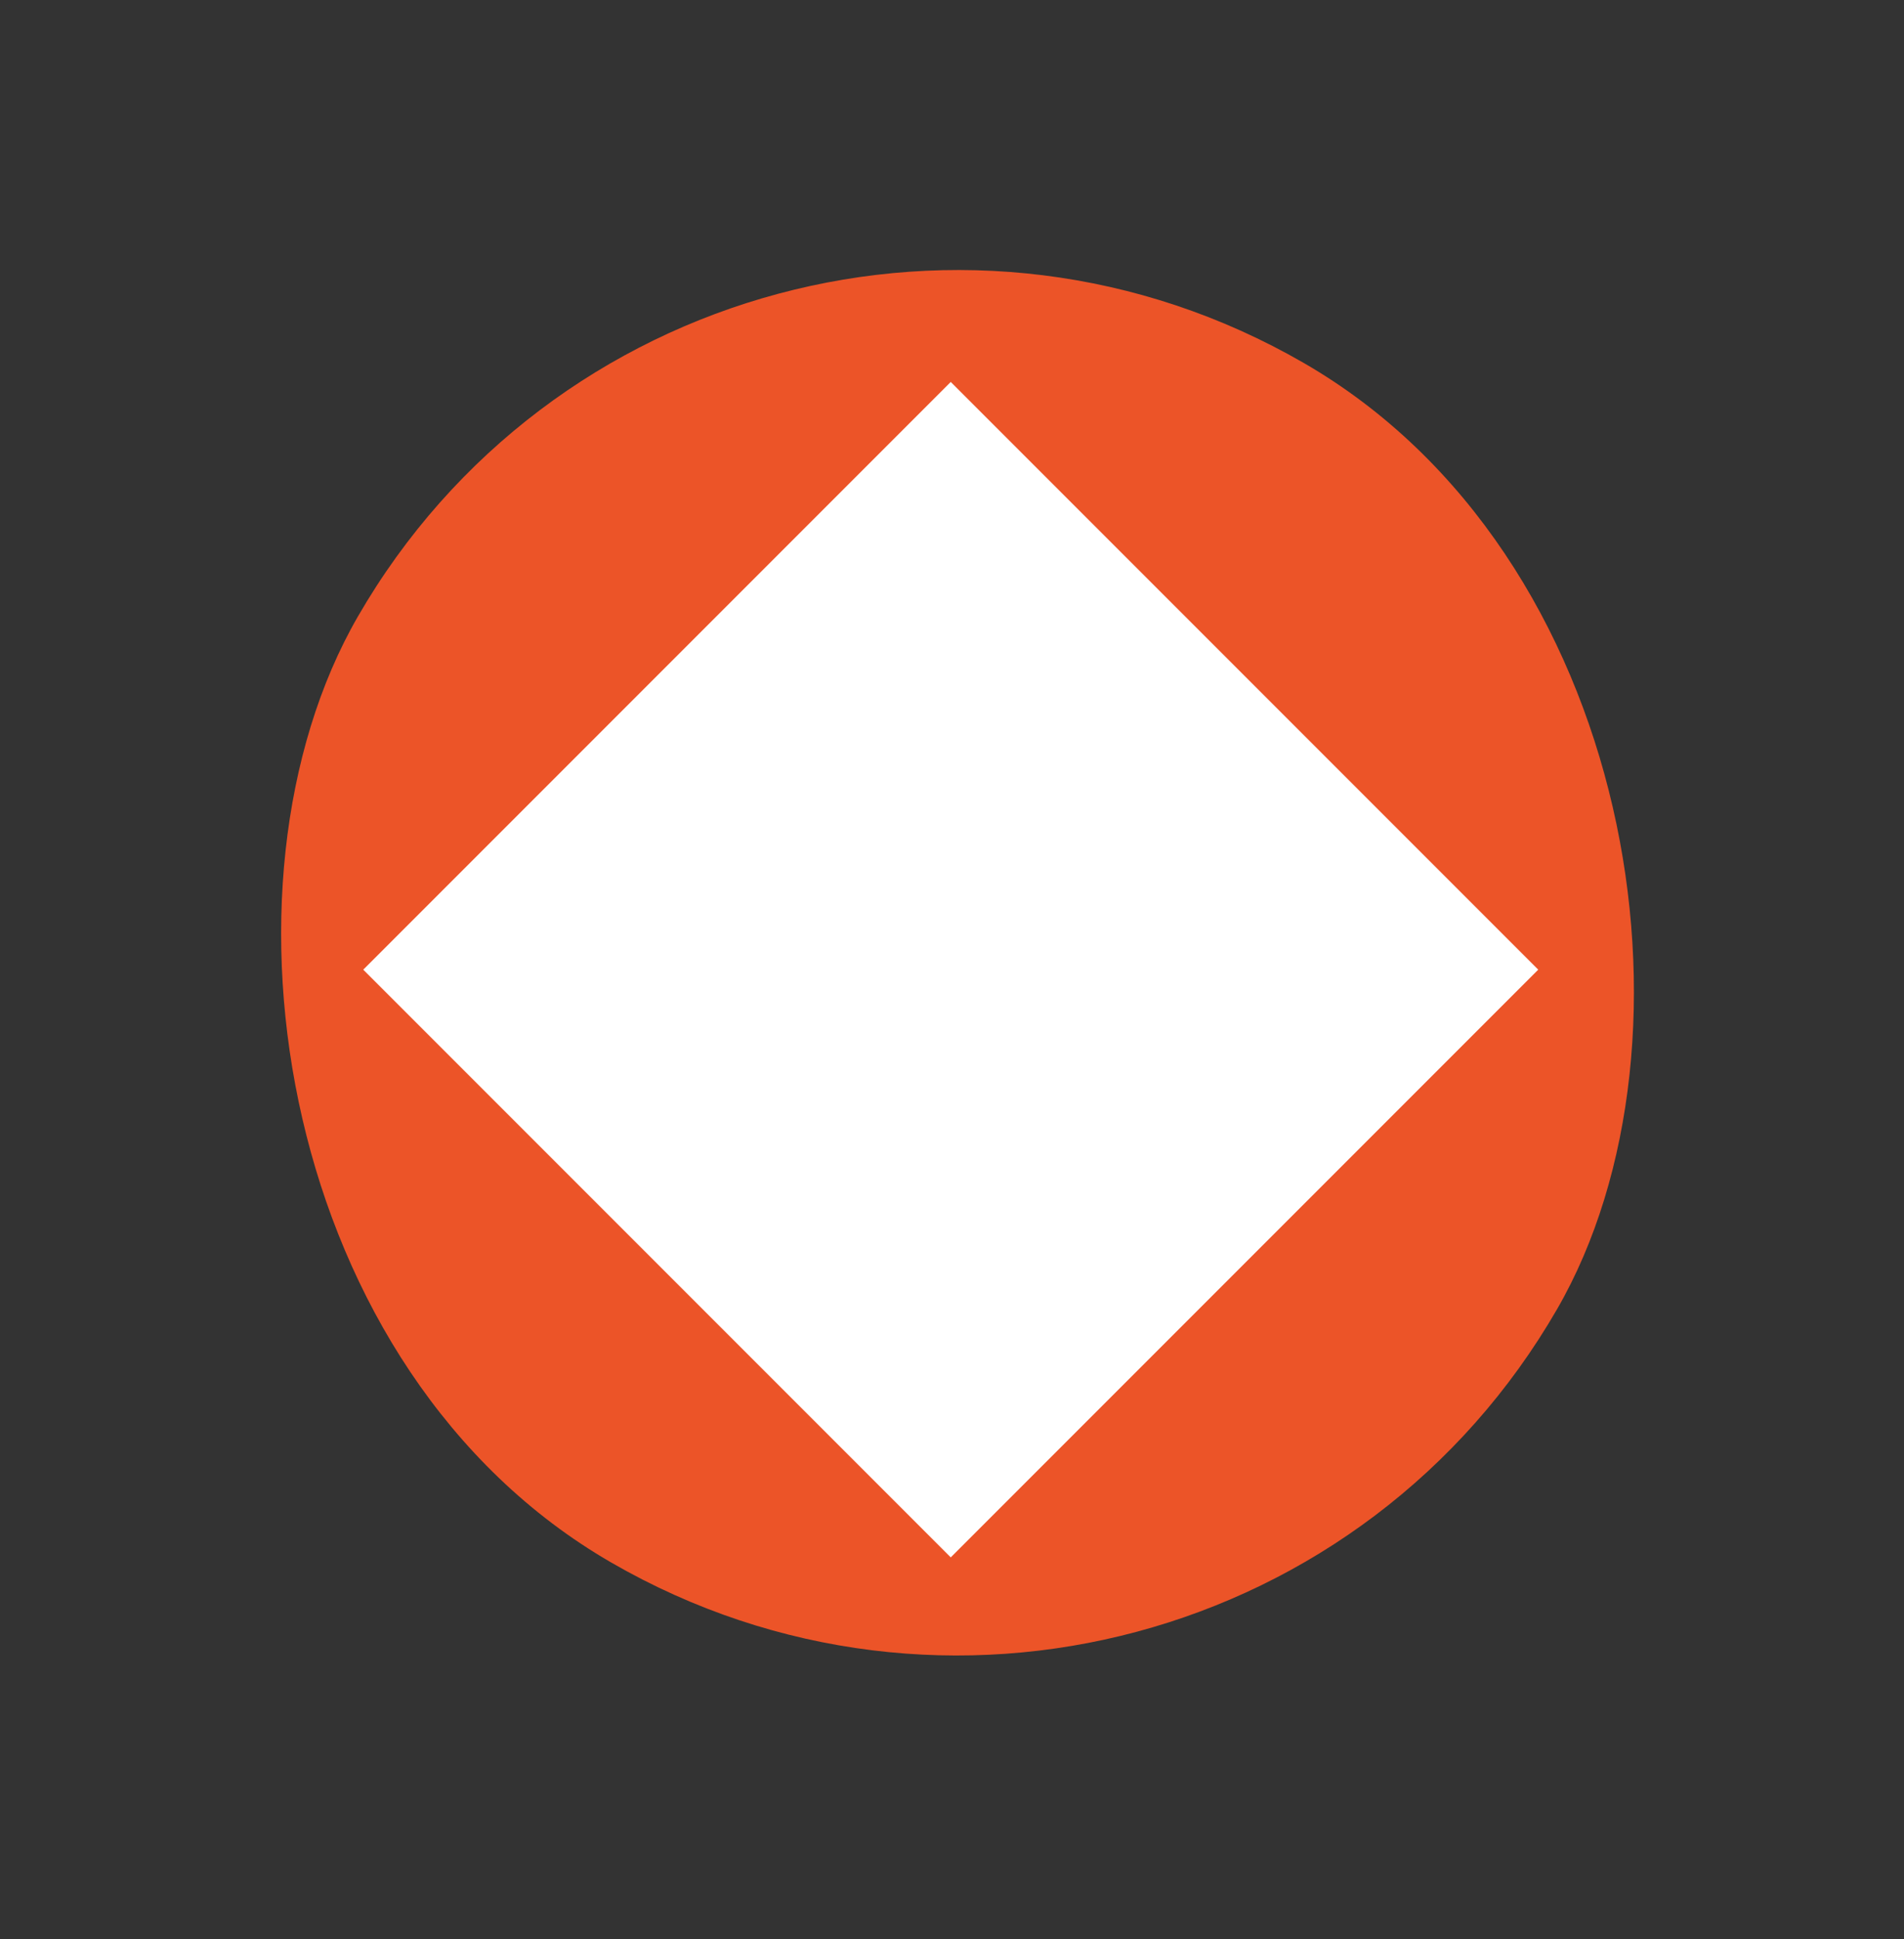
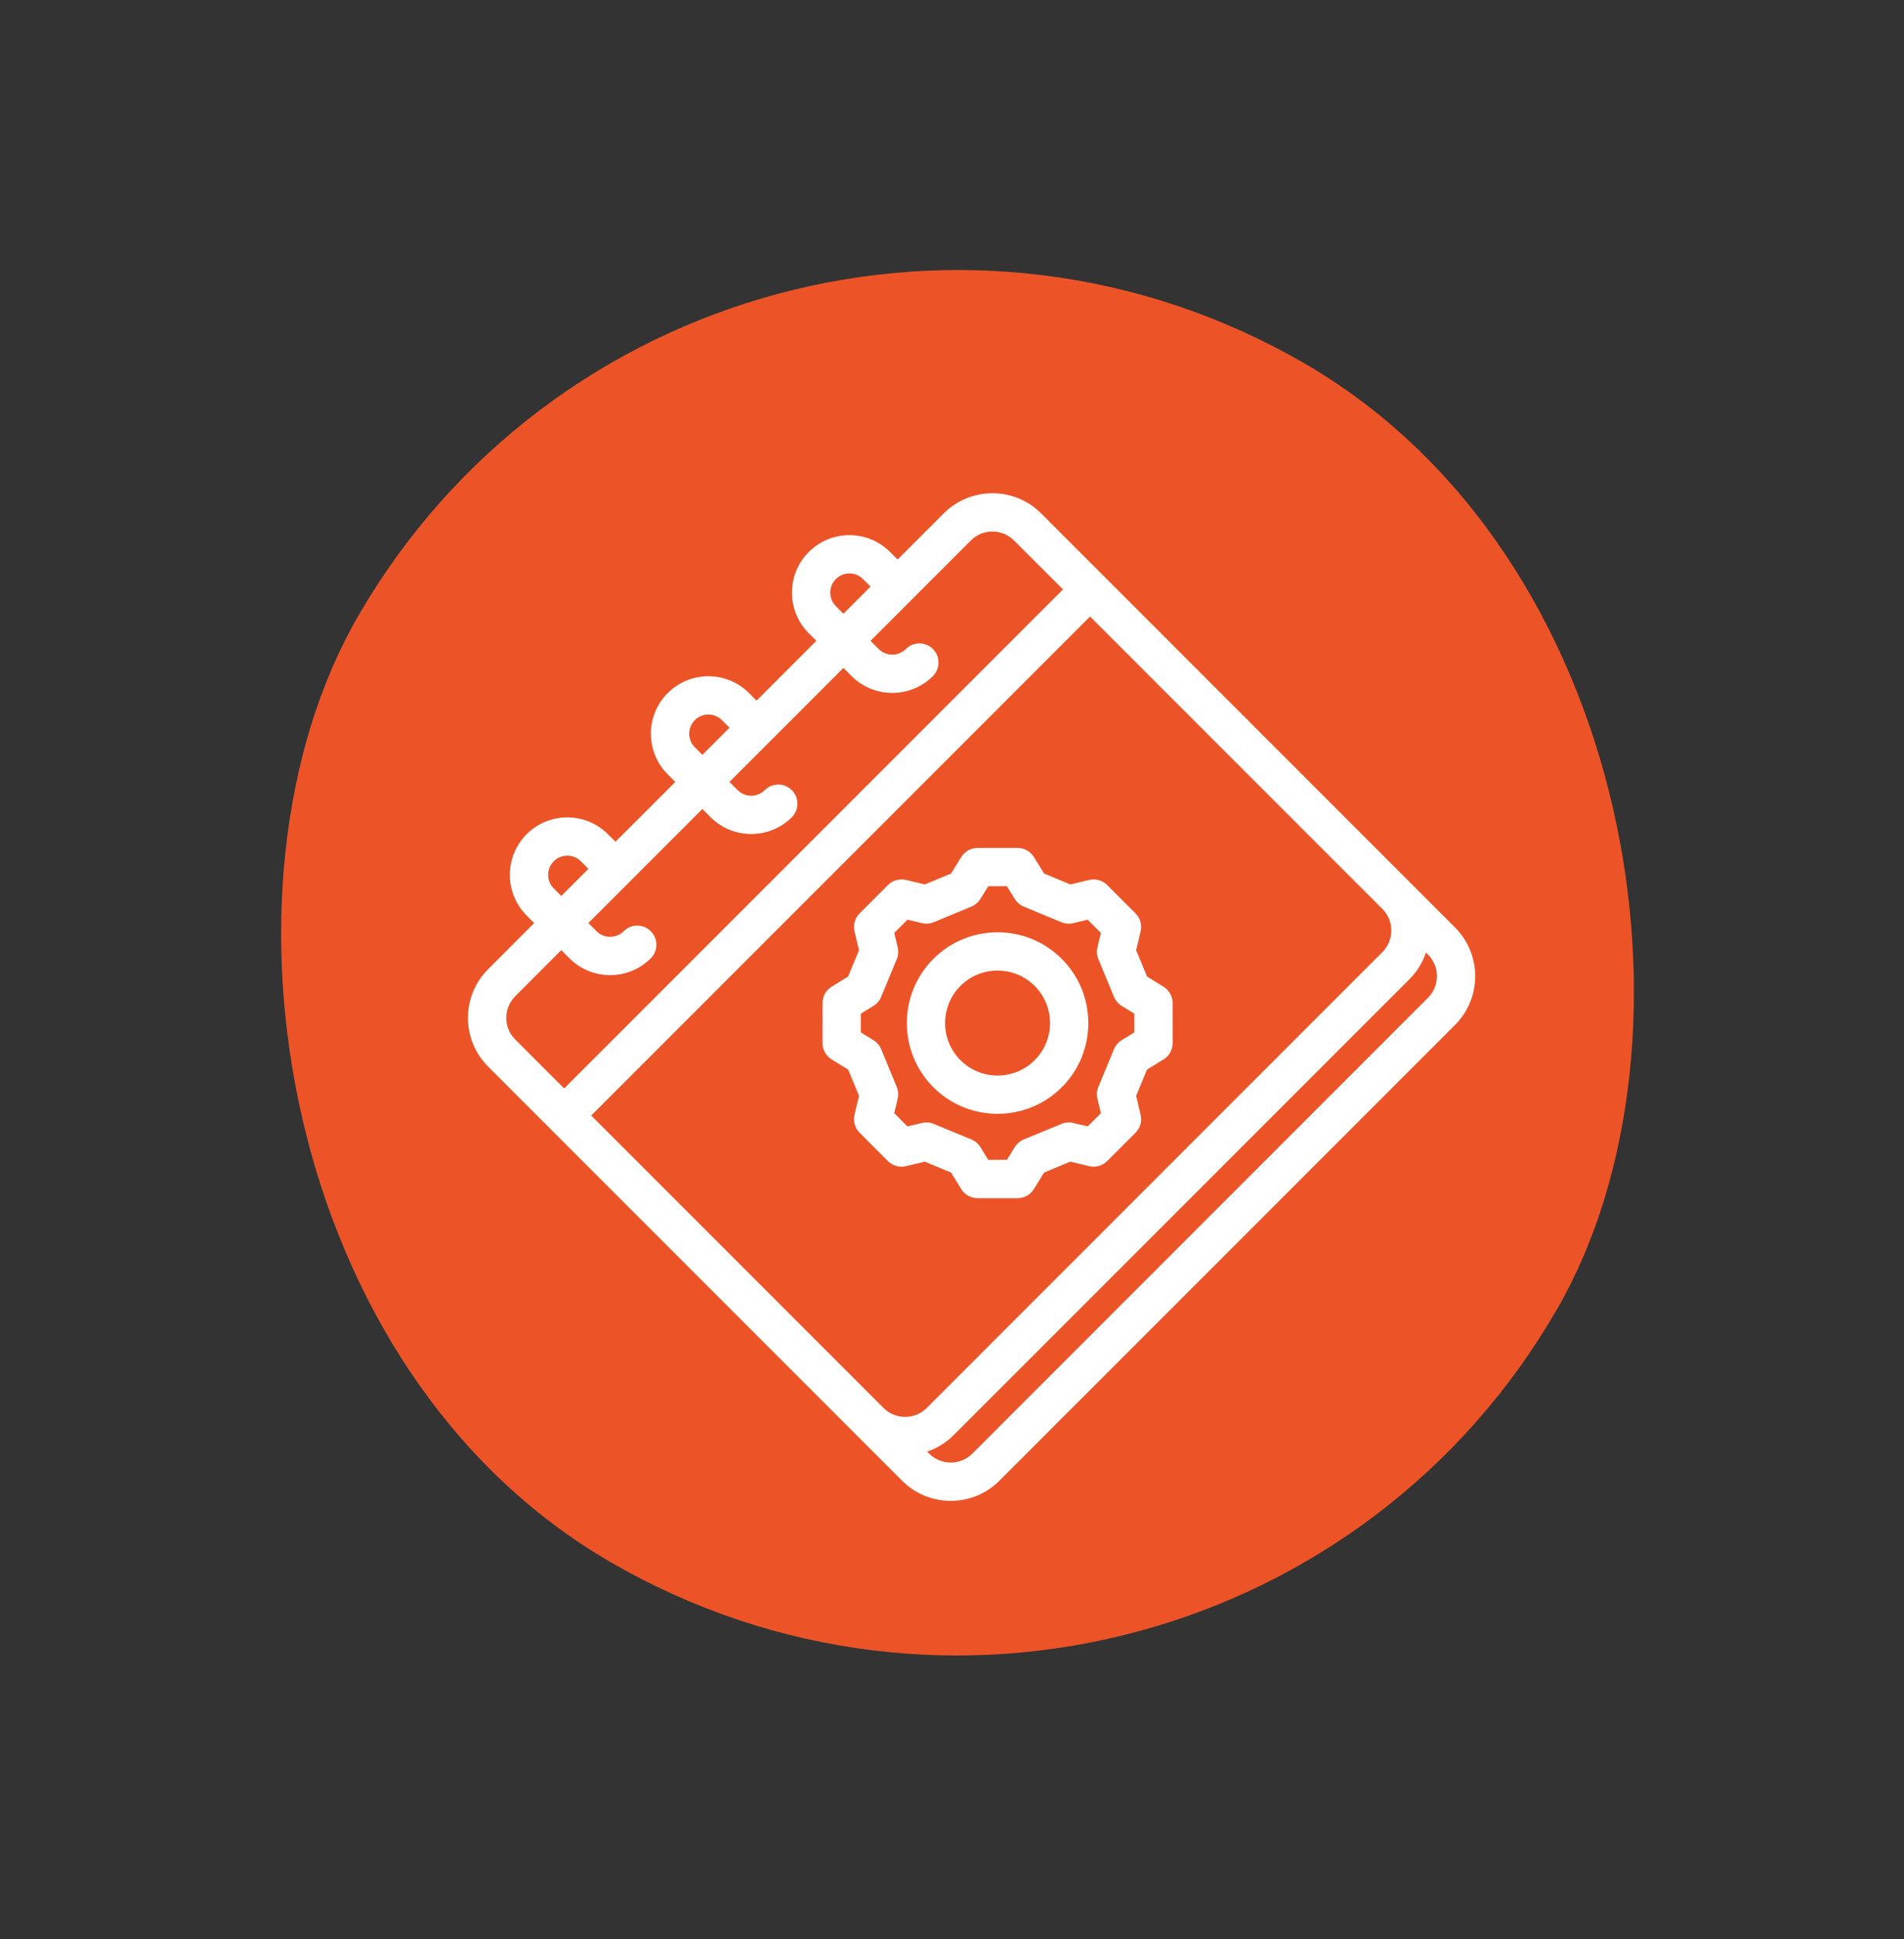
<svg xmlns="http://www.w3.org/2000/svg" width="55" height="56" viewBox="0 0 55 56" fill="none">
  <rect x="0" y="0" width="55" height="56" fill="#333333" stroke="none" />
  <rect x="20.339" y="0.48" width="40" height="40" rx="20" transform="rotate(30 20.339 0.48)" fill="#EC5428" />
-   <rect width="24" height="24" transform="translate(10.493 28) rotate(-45)" fill="white" style="mix-blend-mode:multiply" />
  <path d="M27.262 14.824L25.929 16.156L25.71 15.938C25.063 15.291 24.011 15.291 23.364 15.938C22.716 16.585 22.715 17.639 23.363 18.286L23.581 18.504L21.854 20.231L21.636 20.012C20.989 19.365 19.936 19.366 19.288 20.013C18.64 20.661 18.641 21.713 19.288 22.36L19.507 22.579L17.779 24.306L17.56 24.088C16.913 23.441 15.861 23.441 15.214 24.088C14.566 24.735 14.566 25.788 15.213 26.436L15.431 26.654L14.099 27.987C13.324 28.762 13.324 30.023 14.1 30.798L26.058 42.757C26.833 43.532 28.094 43.532 28.869 42.757L42.032 29.595C42.807 28.819 42.807 27.558 42.032 26.783L30.073 14.824C29.298 14.049 28.037 14.049 27.261 14.824L27.262 14.824ZM24.145 17.503C23.929 17.288 23.929 16.936 24.146 16.72C24.362 16.503 24.712 16.504 24.928 16.72L25.147 16.939L24.363 17.722L24.145 17.503ZM20.07 21.578C19.855 21.362 19.855 21.011 20.07 20.795C20.286 20.579 20.638 20.578 20.854 20.794L21.073 21.013L20.289 21.797L20.07 21.578ZM15.995 25.653C15.779 25.438 15.78 25.086 15.996 24.87C16.212 24.653 16.563 24.654 16.779 24.87L16.997 25.088L16.213 25.872L15.995 25.653ZM14.881 28.769L16.213 27.436L16.45 27.672C17.097 28.32 18.151 28.32 18.799 27.672C19.015 27.456 19.014 27.106 18.799 26.89C18.583 26.674 18.232 26.674 18.017 26.89C17.801 27.106 17.448 27.107 17.232 26.89L16.996 26.654L20.289 23.361L20.525 23.597C21.173 24.244 22.226 24.245 22.873 23.598C23.089 23.382 23.089 23.032 22.873 22.816C22.657 22.6 22.307 22.6 22.091 22.816C21.875 23.032 21.524 23.032 21.308 22.815L21.071 22.579L24.364 19.287L24.6 19.523C25.247 20.17 26.301 20.171 26.949 19.523C27.165 19.307 27.164 18.957 26.949 18.741C26.733 18.525 26.383 18.525 26.167 18.741C25.951 18.957 25.598 18.957 25.382 18.741L25.146 18.505L28.044 15.607C28.388 15.262 28.948 15.262 29.292 15.607L30.706 17.02L16.296 31.43L14.883 30.016C14.539 29.672 14.538 29.113 14.882 28.769L14.881 28.769ZM41.25 28.812L28.087 41.975C27.744 42.318 27.185 42.318 26.841 41.975L26.782 41.916C27.063 41.821 27.327 41.662 27.551 41.438L40.714 28.276C40.938 28.052 41.097 27.787 41.191 27.505L41.251 27.565C41.594 27.908 41.594 28.468 41.25 28.812L41.25 28.812ZM39.932 27.494L26.769 40.657C26.426 41 25.866 41 25.522 40.656L17.078 32.212L31.488 17.802L39.932 26.246C40.276 26.59 40.276 27.15 39.932 27.494ZM31.464 25.409L30.919 25.539L30.16 25.224L29.865 24.747C29.764 24.584 29.586 24.485 29.395 24.485L28.238 24.485C28.047 24.485 27.868 24.584 27.768 24.747L27.473 25.224L26.714 25.539L26.169 25.409C25.982 25.365 25.785 25.421 25.65 25.556L24.831 26.375C24.696 26.511 24.64 26.707 24.684 26.894L24.814 27.439L24.499 28.198L24.023 28.492C23.86 28.593 23.76 28.77 23.76 28.962L23.759 30.119C23.759 30.312 23.858 30.49 24.022 30.591L24.5 30.885L24.814 31.644L24.684 32.19C24.64 32.376 24.695 32.573 24.831 32.708L25.649 33.527C25.785 33.663 25.982 33.718 26.168 33.674L26.714 33.544L27.473 33.858L27.766 34.335C27.867 34.498 28.045 34.598 28.237 34.598L29.396 34.598C29.587 34.598 29.766 34.498 29.866 34.335L30.16 33.858L30.919 33.544L31.464 33.674C31.651 33.718 31.847 33.663 31.983 33.527L32.802 32.708C32.937 32.573 32.993 32.376 32.949 32.19L32.819 31.644L33.133 30.885L33.611 30.591C33.774 30.49 33.874 30.311 33.873 30.119L33.872 28.962C33.872 28.77 33.773 28.593 33.61 28.492L33.134 28.198L32.819 27.439L32.948 26.893C32.993 26.707 32.937 26.511 32.801 26.375L31.983 25.556C31.847 25.421 31.651 25.365 31.464 25.409ZM31.801 26.939L31.701 27.358C31.674 27.471 31.684 27.59 31.729 27.697L32.18 28.786C32.225 28.893 32.302 28.984 32.401 29.045L32.767 29.271L32.767 29.811L32.4 30.037C32.301 30.098 32.224 30.189 32.179 30.296L31.728 31.386C31.684 31.494 31.674 31.612 31.701 31.725L31.801 32.145L31.419 32.526L31 32.426C30.887 32.4 30.768 32.409 30.661 32.454L29.571 32.904C29.463 32.949 29.373 33.026 29.311 33.126L29.087 33.491L28.546 33.491L28.321 33.126C28.26 33.026 28.169 32.949 28.062 32.904L26.972 32.454C26.864 32.409 26.746 32.4 26.633 32.426L26.213 32.526L25.832 32.145L25.931 31.725C25.958 31.612 25.949 31.494 25.904 31.386L25.454 30.296C25.409 30.189 25.332 30.098 25.233 30.037L24.866 29.811L24.866 29.271L25.232 29.045C25.331 28.984 25.408 28.894 25.453 28.787L25.904 27.698C25.949 27.59 25.958 27.471 25.932 27.358L25.832 26.939L26.214 26.557L26.633 26.657C26.746 26.684 26.865 26.674 26.972 26.63L28.061 26.178C28.169 26.133 28.259 26.056 28.32 25.958L28.547 25.591H29.086L29.313 25.958C29.374 26.056 29.464 26.133 29.571 26.178L30.66 26.63C30.768 26.674 30.887 26.684 31 26.657L31.419 26.557L31.801 26.939ZM26.962 27.688C25.94 28.71 25.94 30.373 26.962 31.396C27.985 32.418 29.648 32.418 30.671 31.396C31.693 30.373 31.693 28.71 30.671 27.688C29.648 26.665 27.985 26.665 26.962 27.688ZM29.888 30.614C29.297 31.205 28.335 31.205 27.744 30.614C27.153 30.023 27.153 29.061 27.744 28.469C28.335 27.878 29.297 27.878 29.888 28.469C30.48 29.061 30.48 30.023 29.888 30.614Z" fill="white" />
</svg>